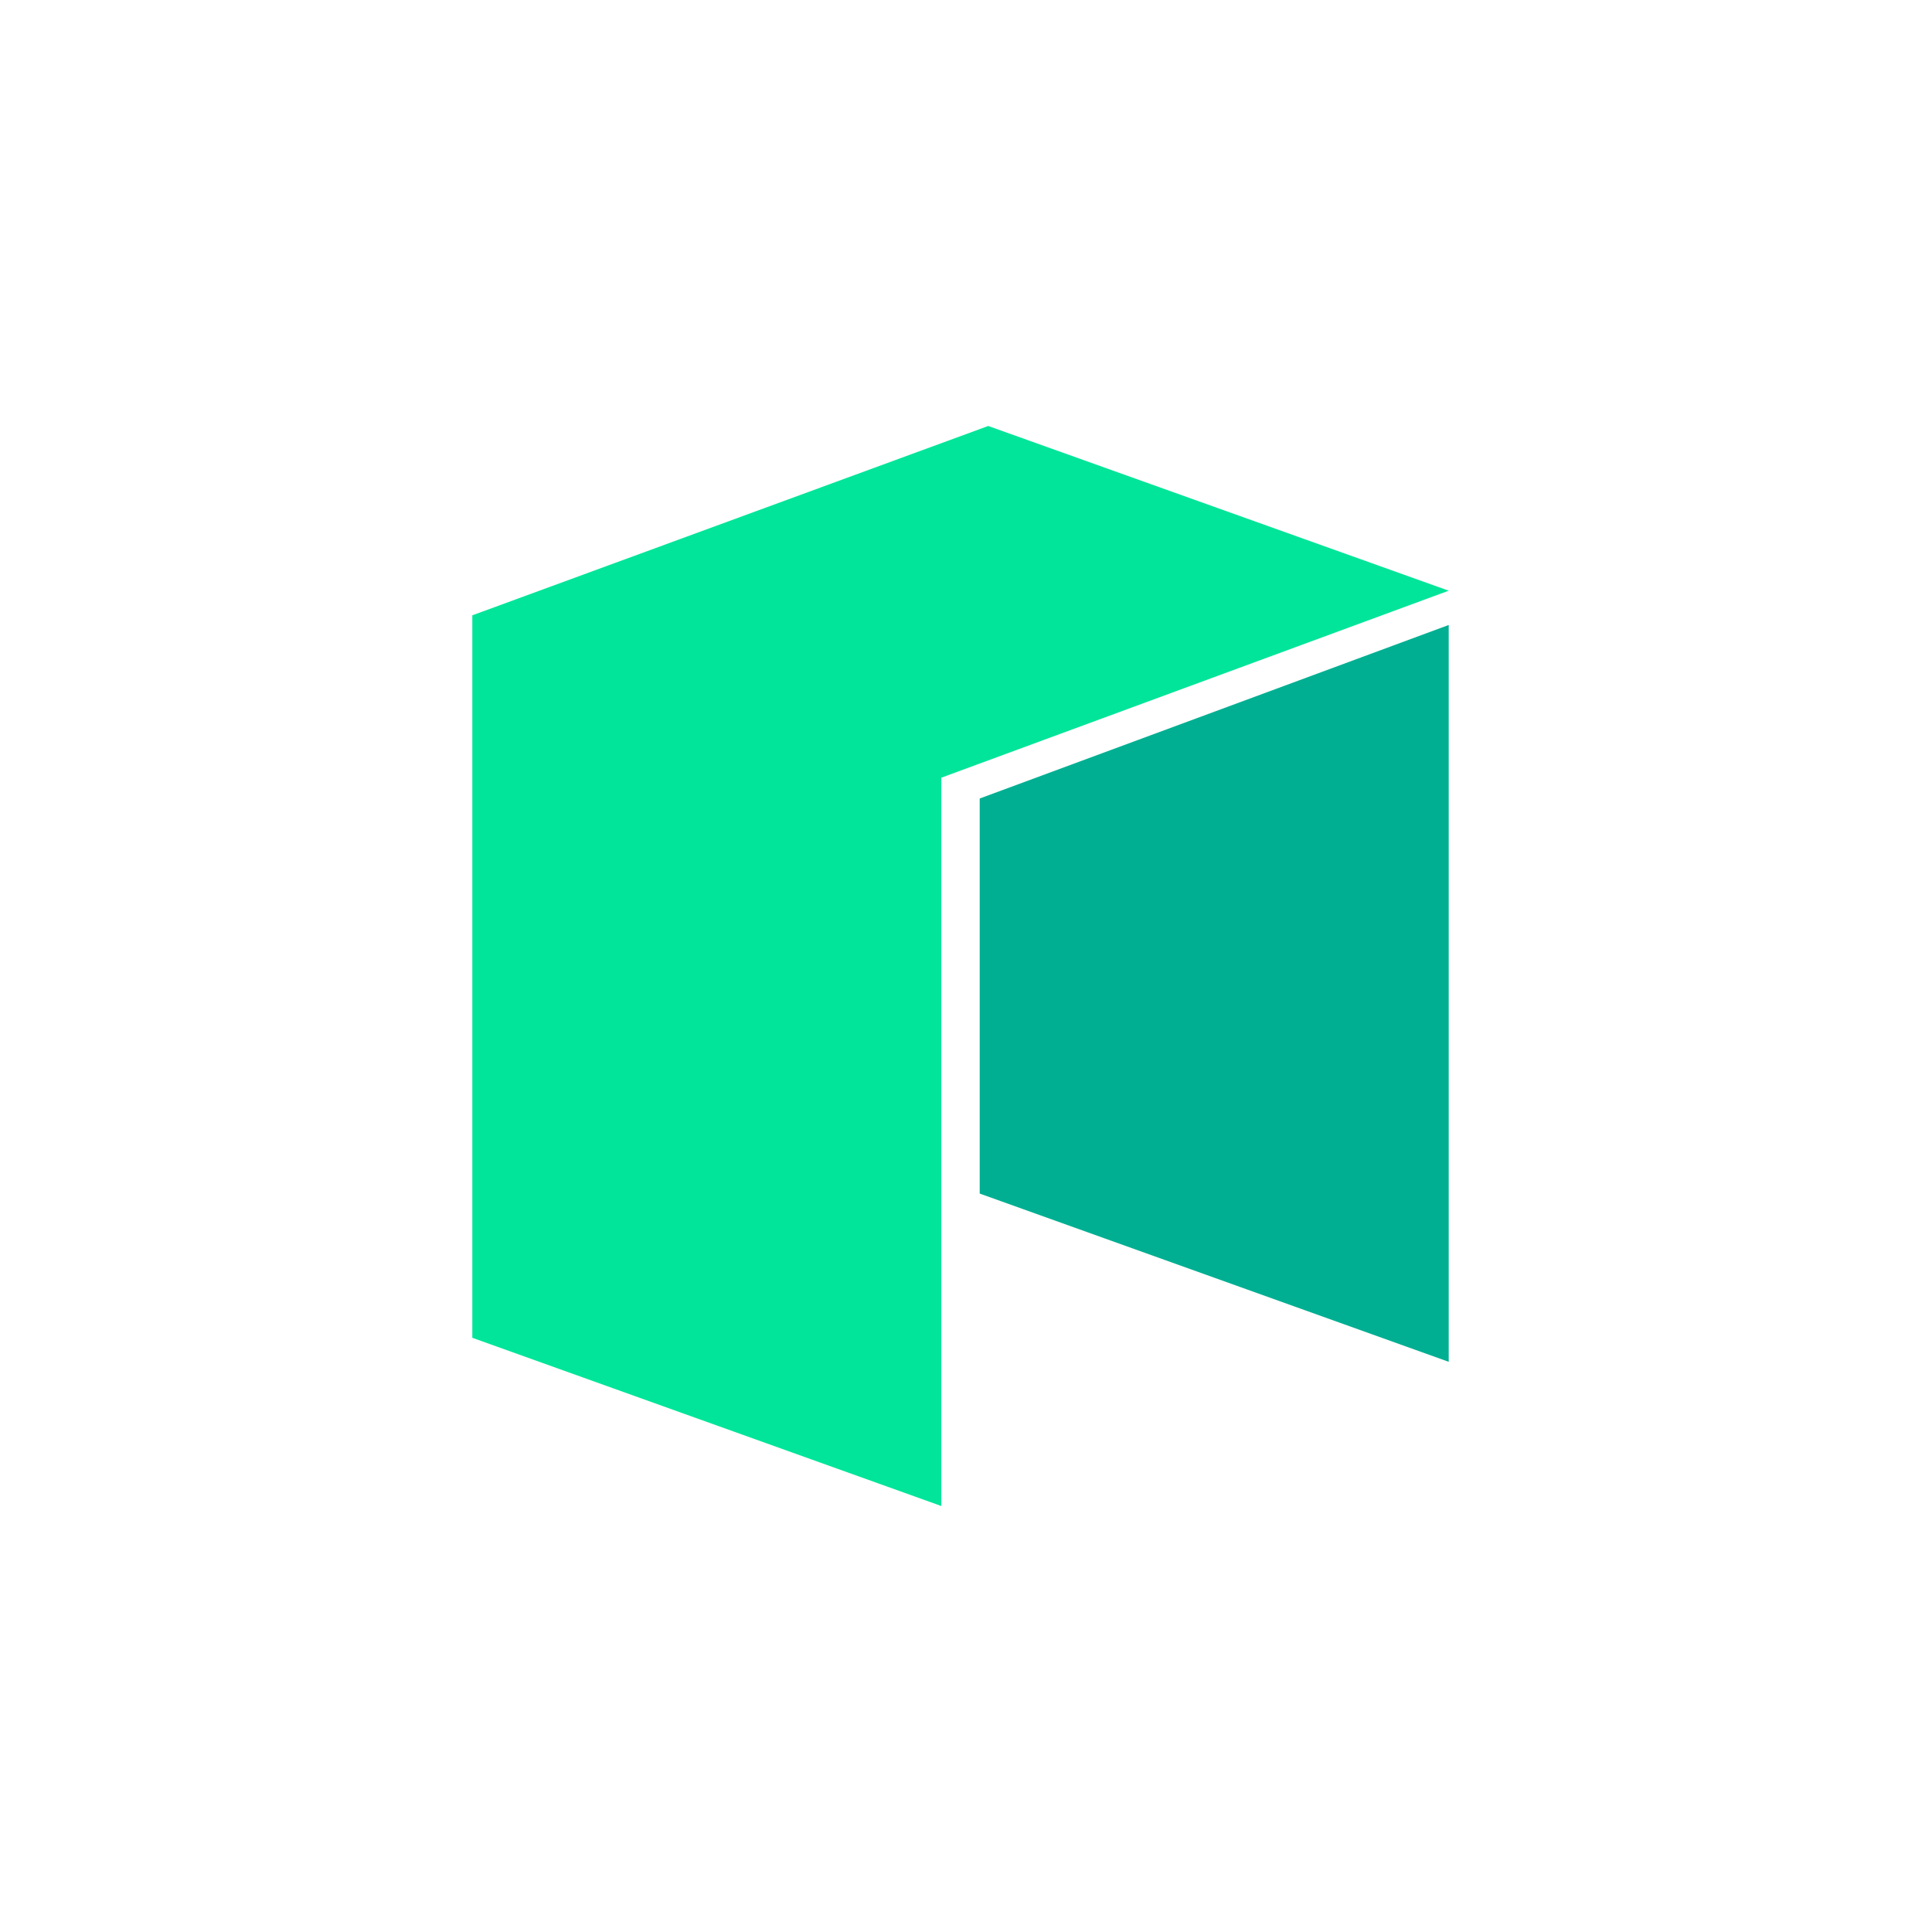
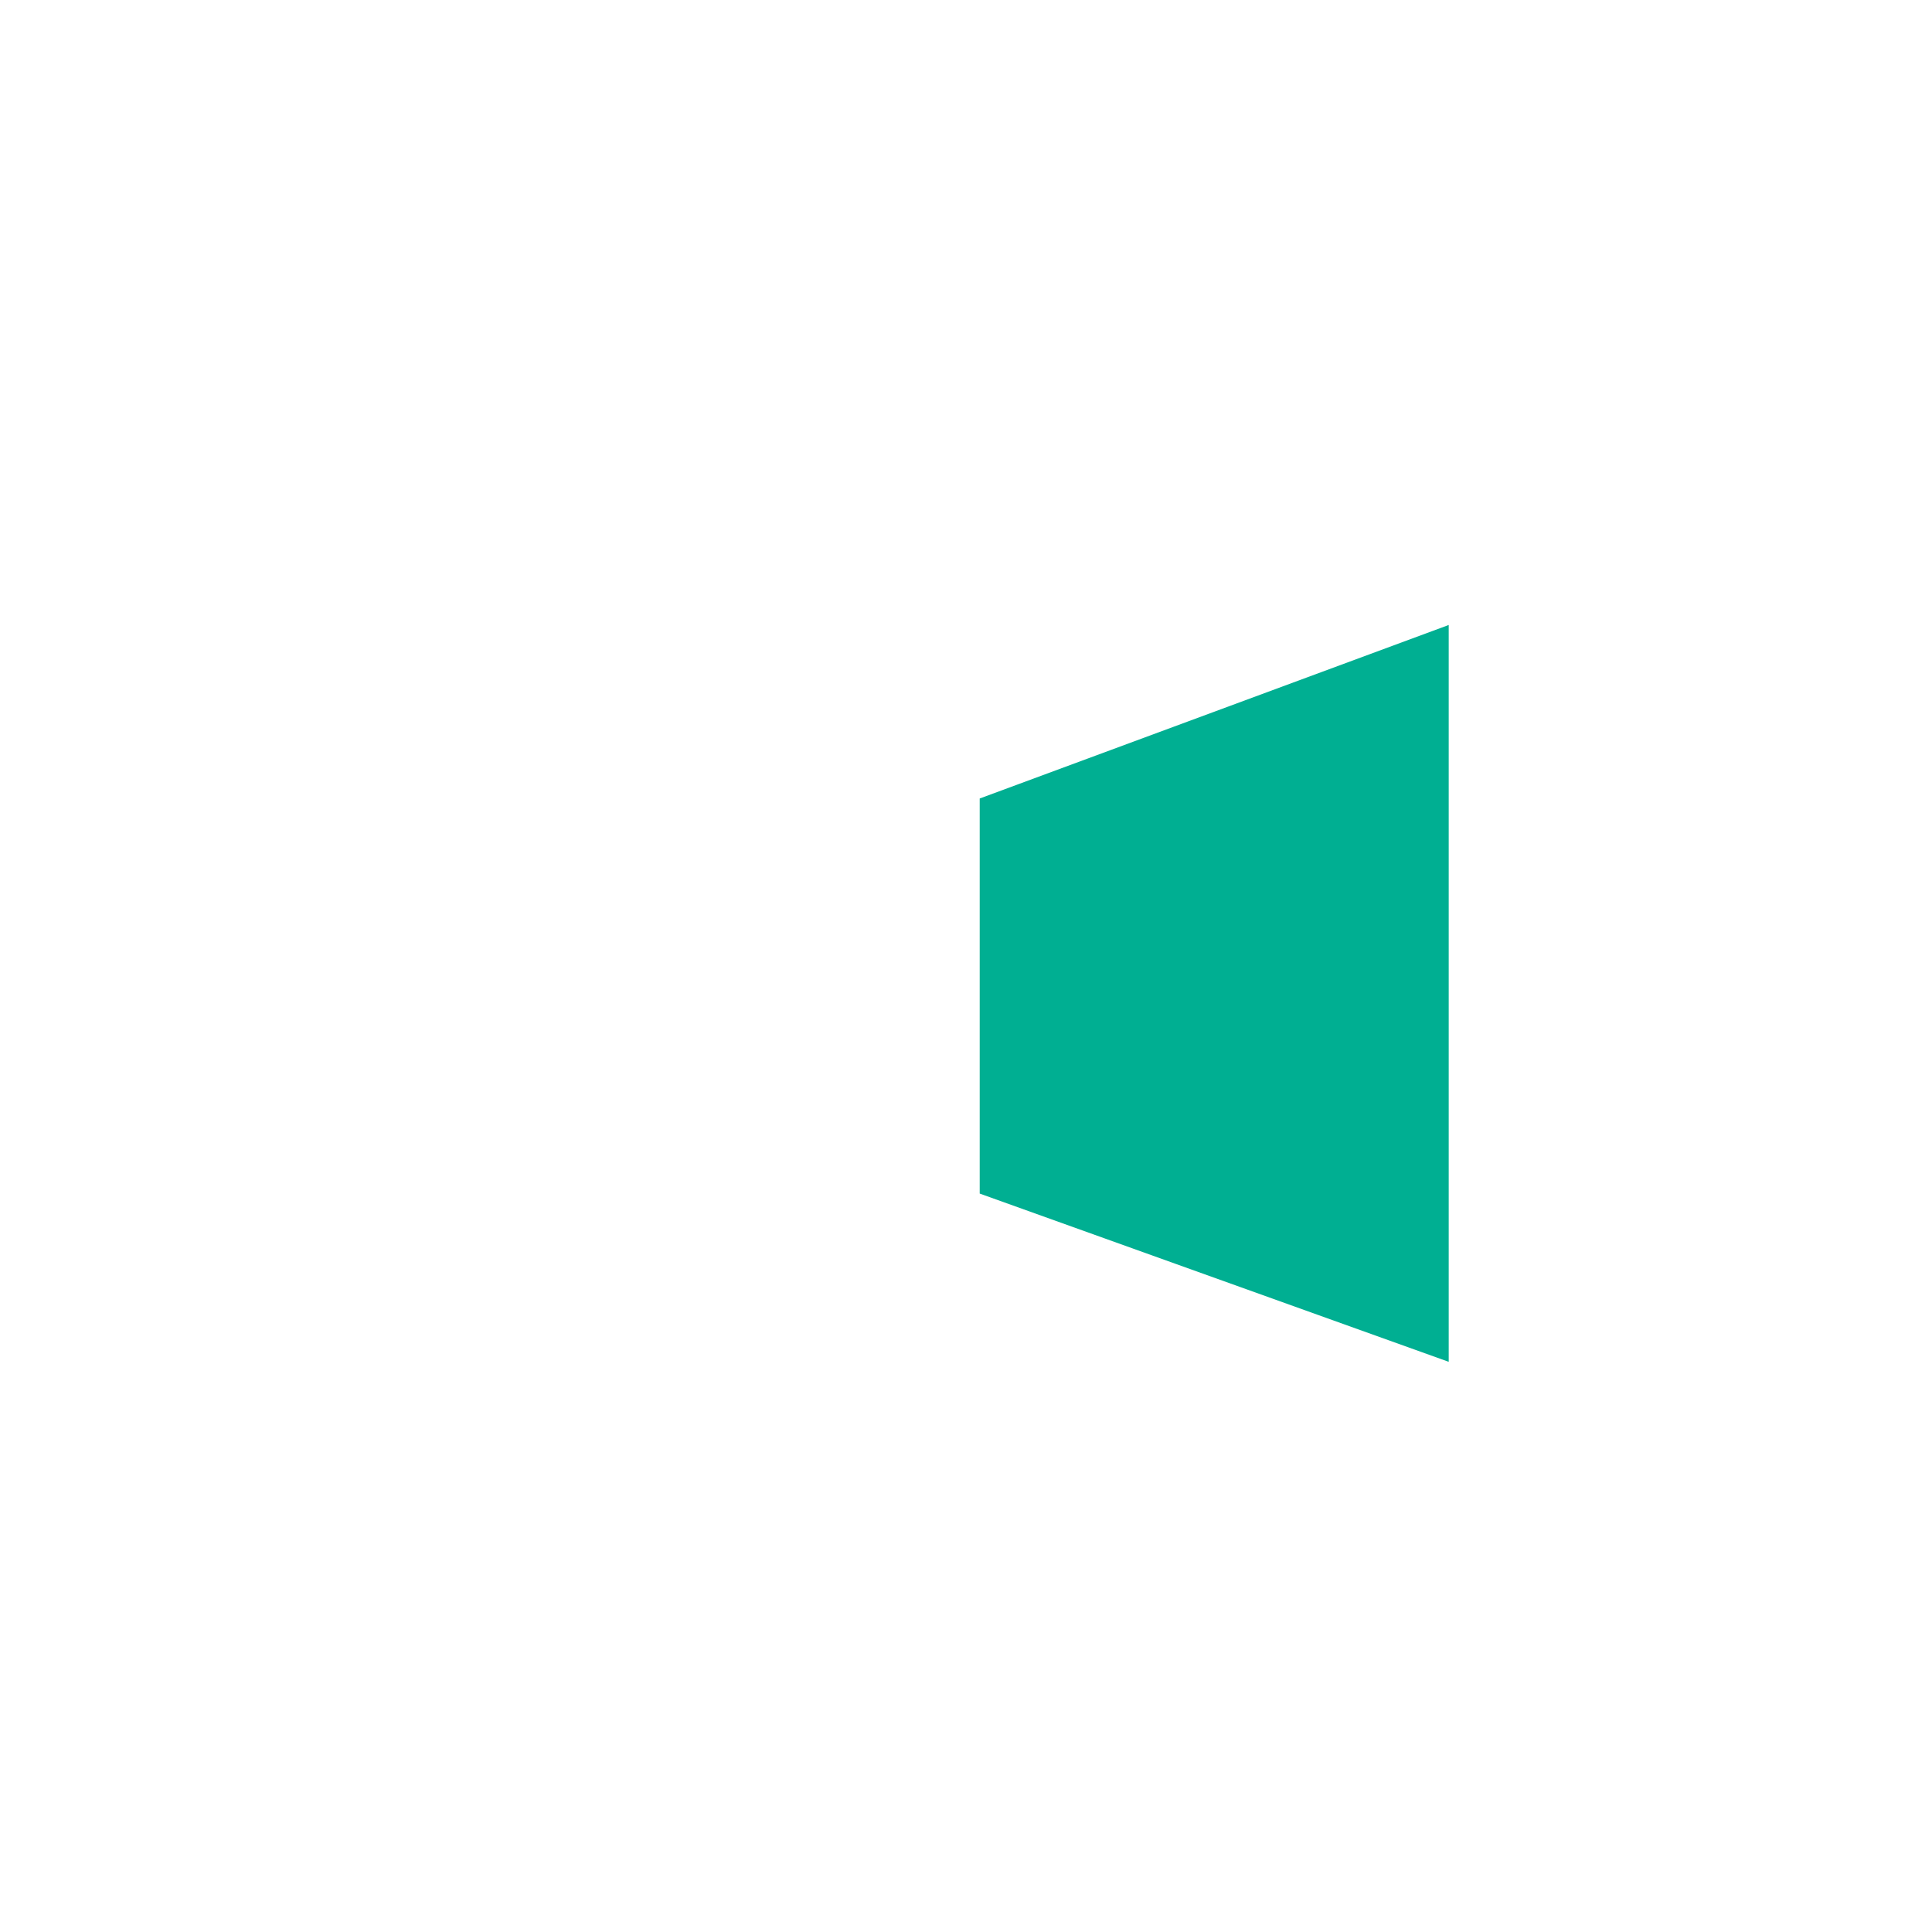
<svg xmlns="http://www.w3.org/2000/svg" width="240" height="240" viewBox="0 0 240 240" fill="none">
-   <path d="M58.673 76.437V166.185L116.934 187.083V96.607L179.964 73.379L122.76 52.917L58.673 76.437V76.437Z" fill="#00E599" />
  <path d="M121.703 99.192V148.271L179.964 169.17V77.638L121.703 99.192V99.192Z" fill="#00AF92" />
</svg>